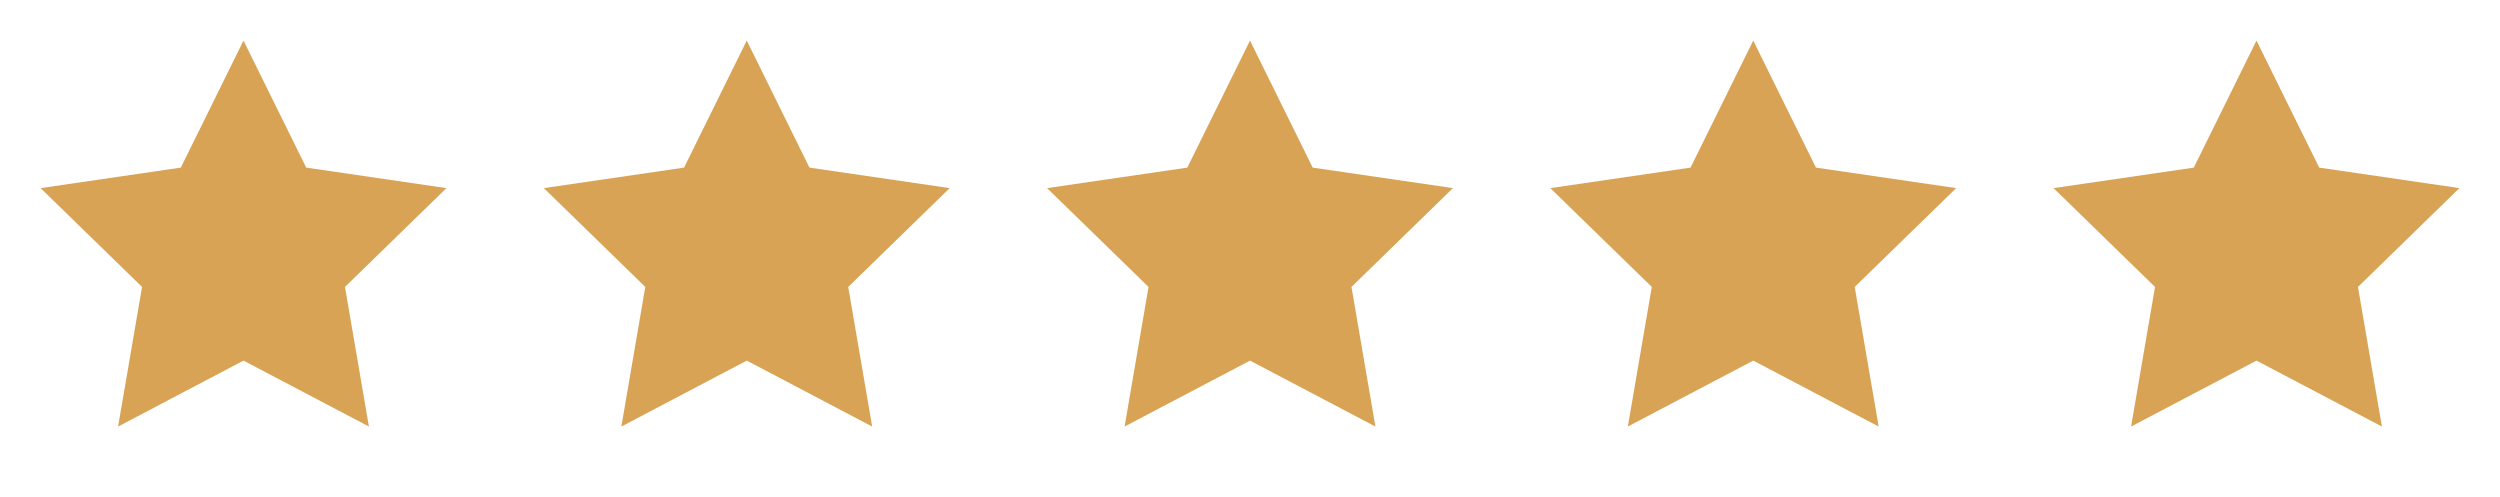
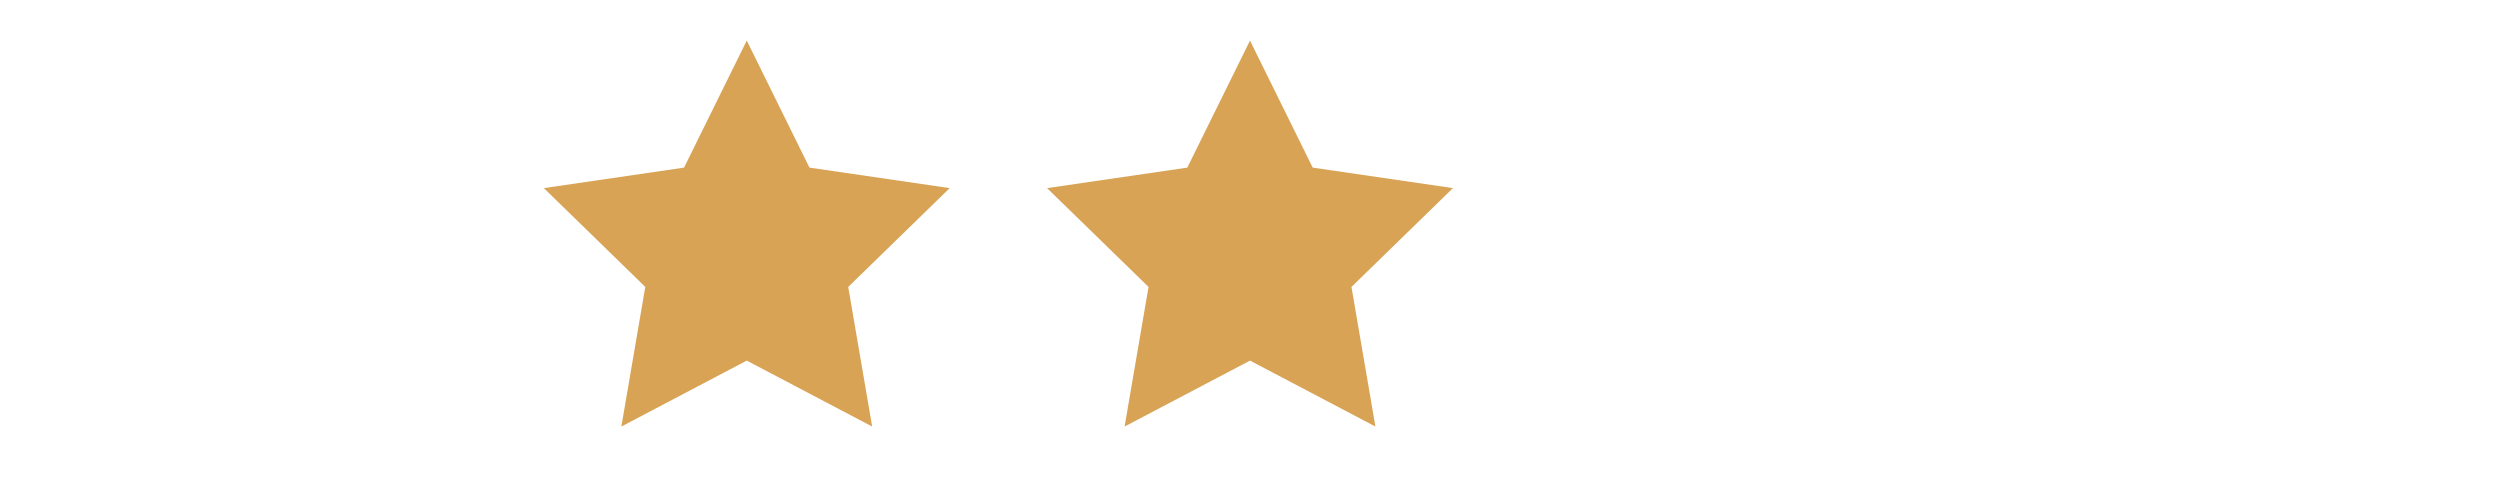
<svg xmlns="http://www.w3.org/2000/svg" width="171" height="34" viewBox="0 0 171 34" fill="none">
-   <path d="M16.656 2.776L20.945 11.465L30.536 12.867L23.596 19.626L25.234 29.175L16.656 24.665L8.078 29.175L9.716 19.626L2.776 12.867L12.367 11.465L16.656 2.776Z" fill="#D8A354" />
  <path d="M51.078 2.776L55.367 11.465L64.958 12.867L58.018 19.626L59.656 29.175L51.078 24.665L42.501 29.175L44.138 19.626L37.199 12.867L46.789 11.465L51.078 2.776Z" fill="#D8A354" />
  <path d="M85.5 2.776L89.789 11.465L99.38 12.867L92.44 19.626L94.078 29.175L85.5 24.665L76.922 29.175L78.56 19.626L71.62 12.867L81.211 11.465L85.5 2.776Z" fill="#D8A354" />
-   <path d="M119.922 2.776L124.211 11.465L133.802 12.867L126.862 19.626L128.5 29.175L119.922 24.665L111.344 29.175L112.982 19.626L106.042 12.867L115.633 11.465L119.922 2.776Z" fill="#D8A354" />
-   <path d="M154.344 2.776L158.633 11.465L168.224 12.867L161.284 19.626L162.922 29.175L154.344 24.665L145.766 29.175L147.404 19.626L140.464 12.867L150.055 11.465L154.344 2.776Z" fill="#D8A354" />
</svg>